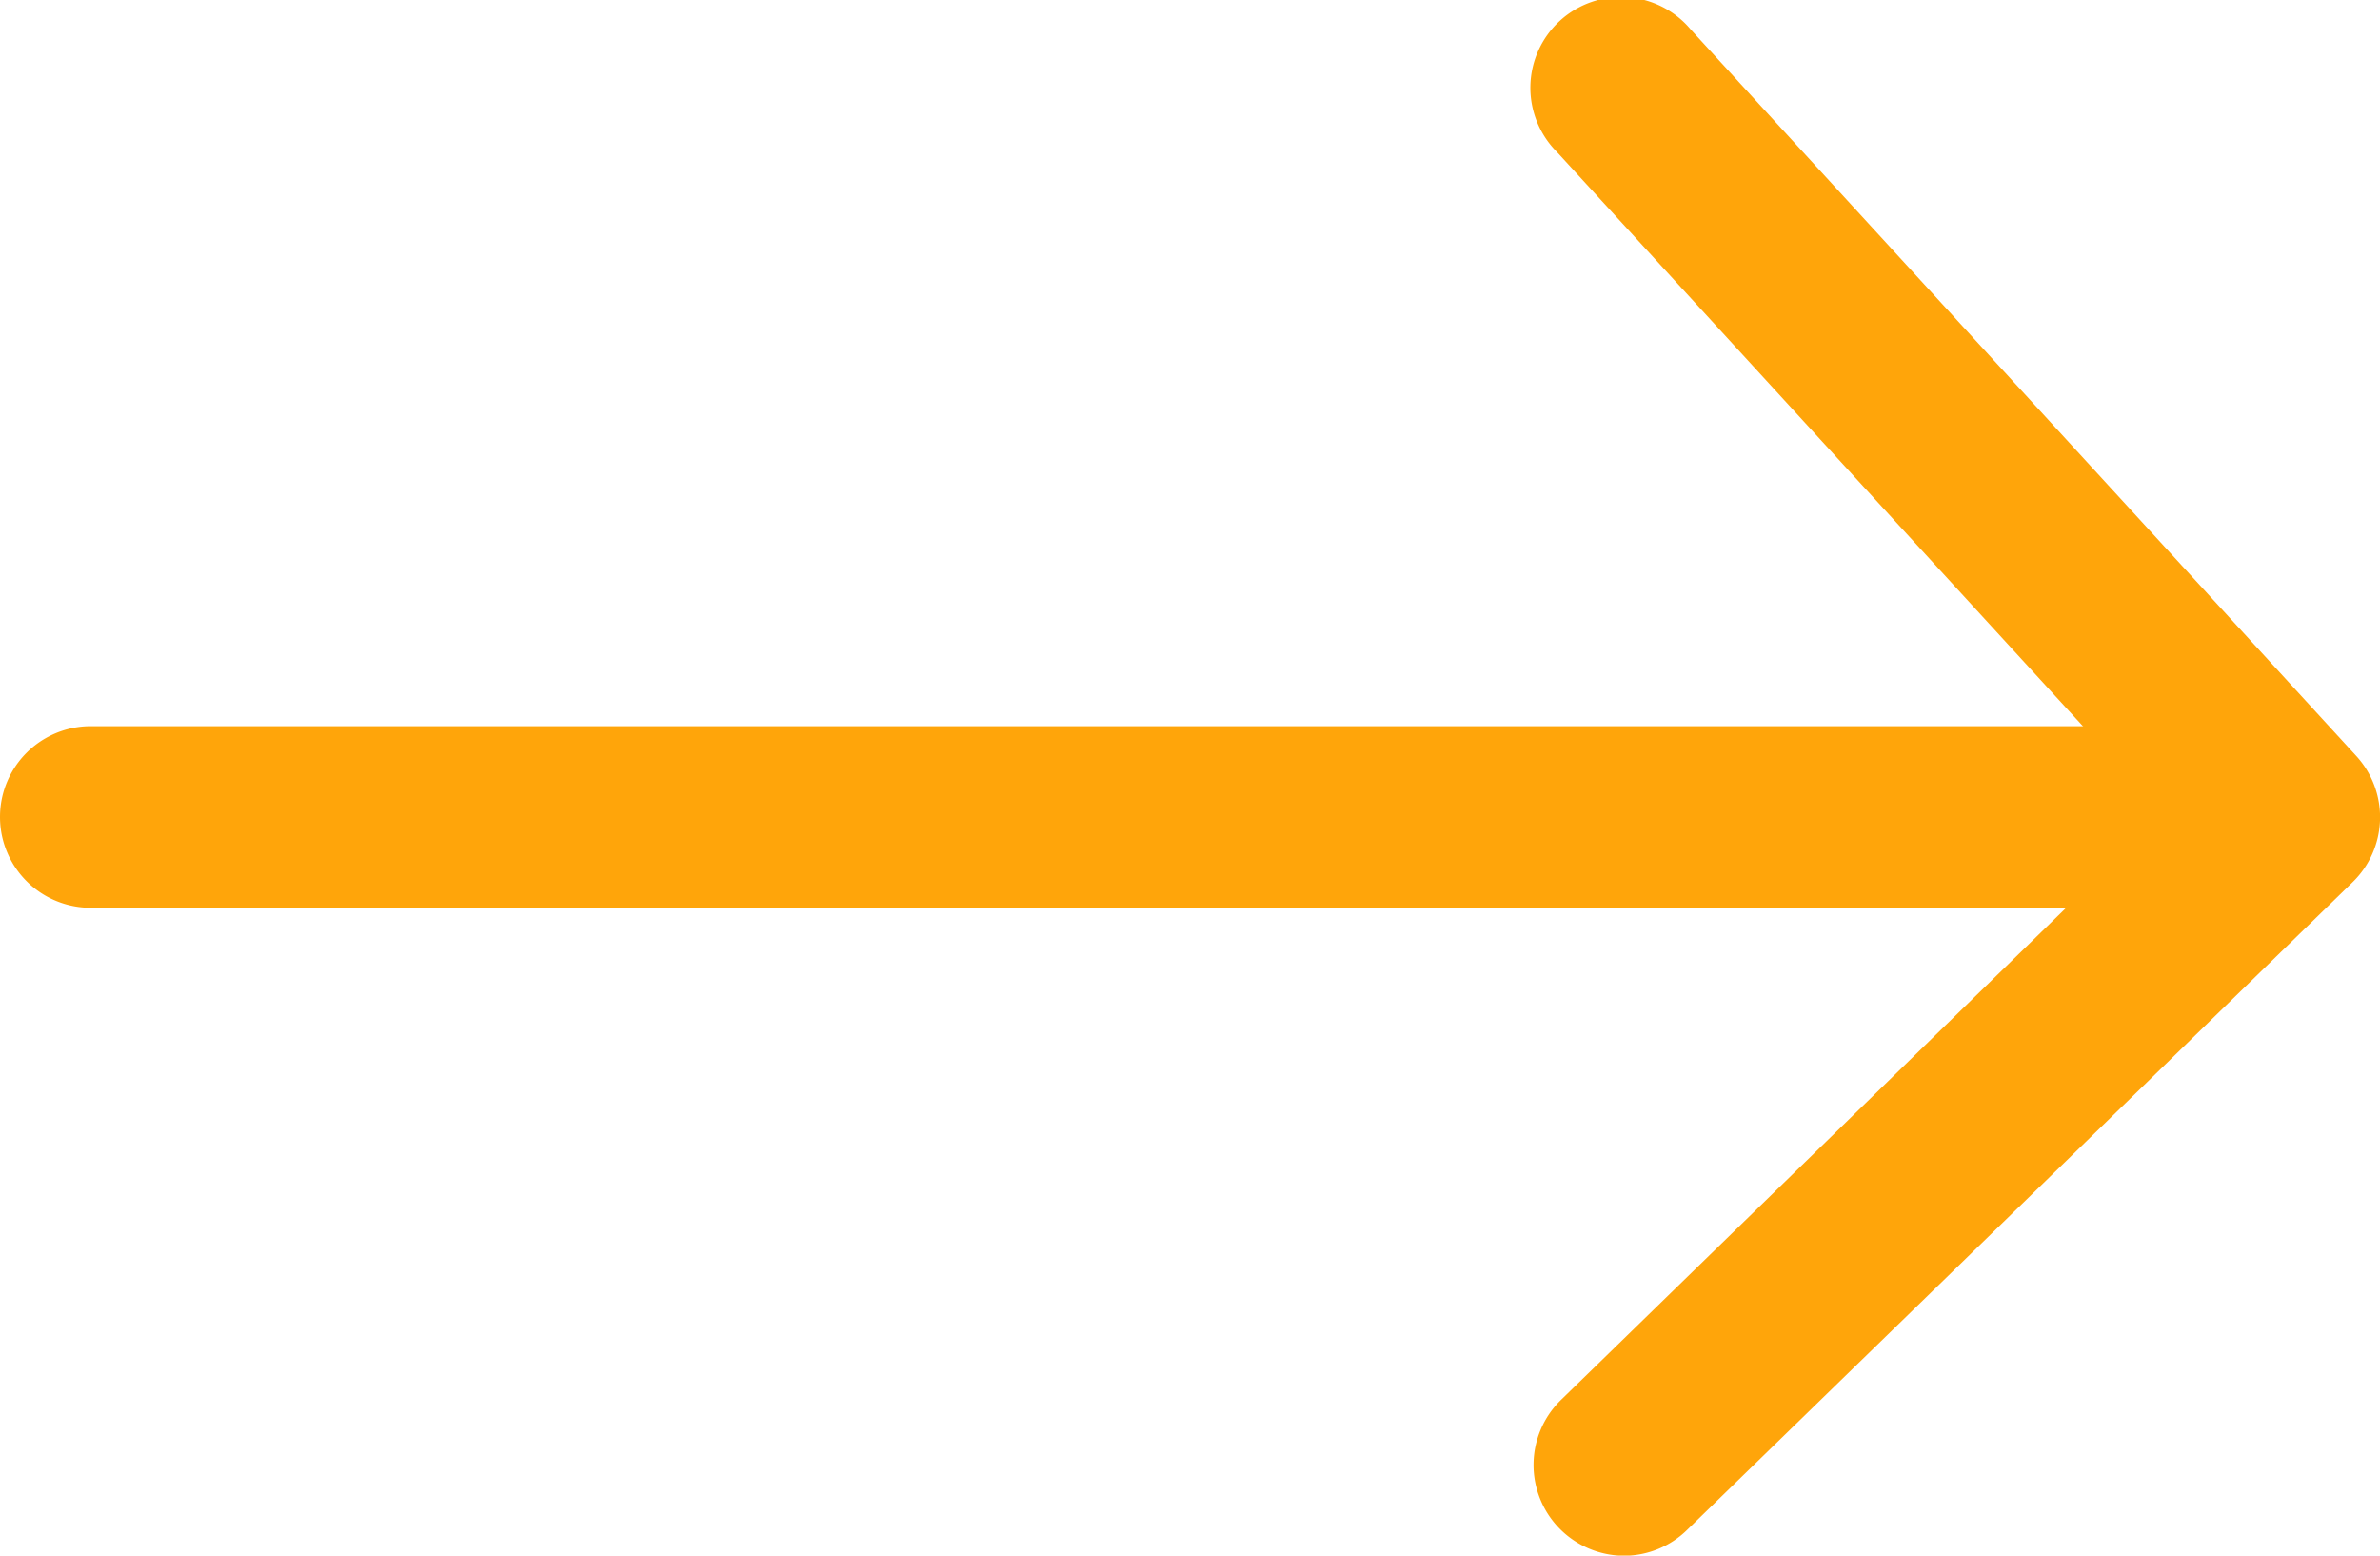
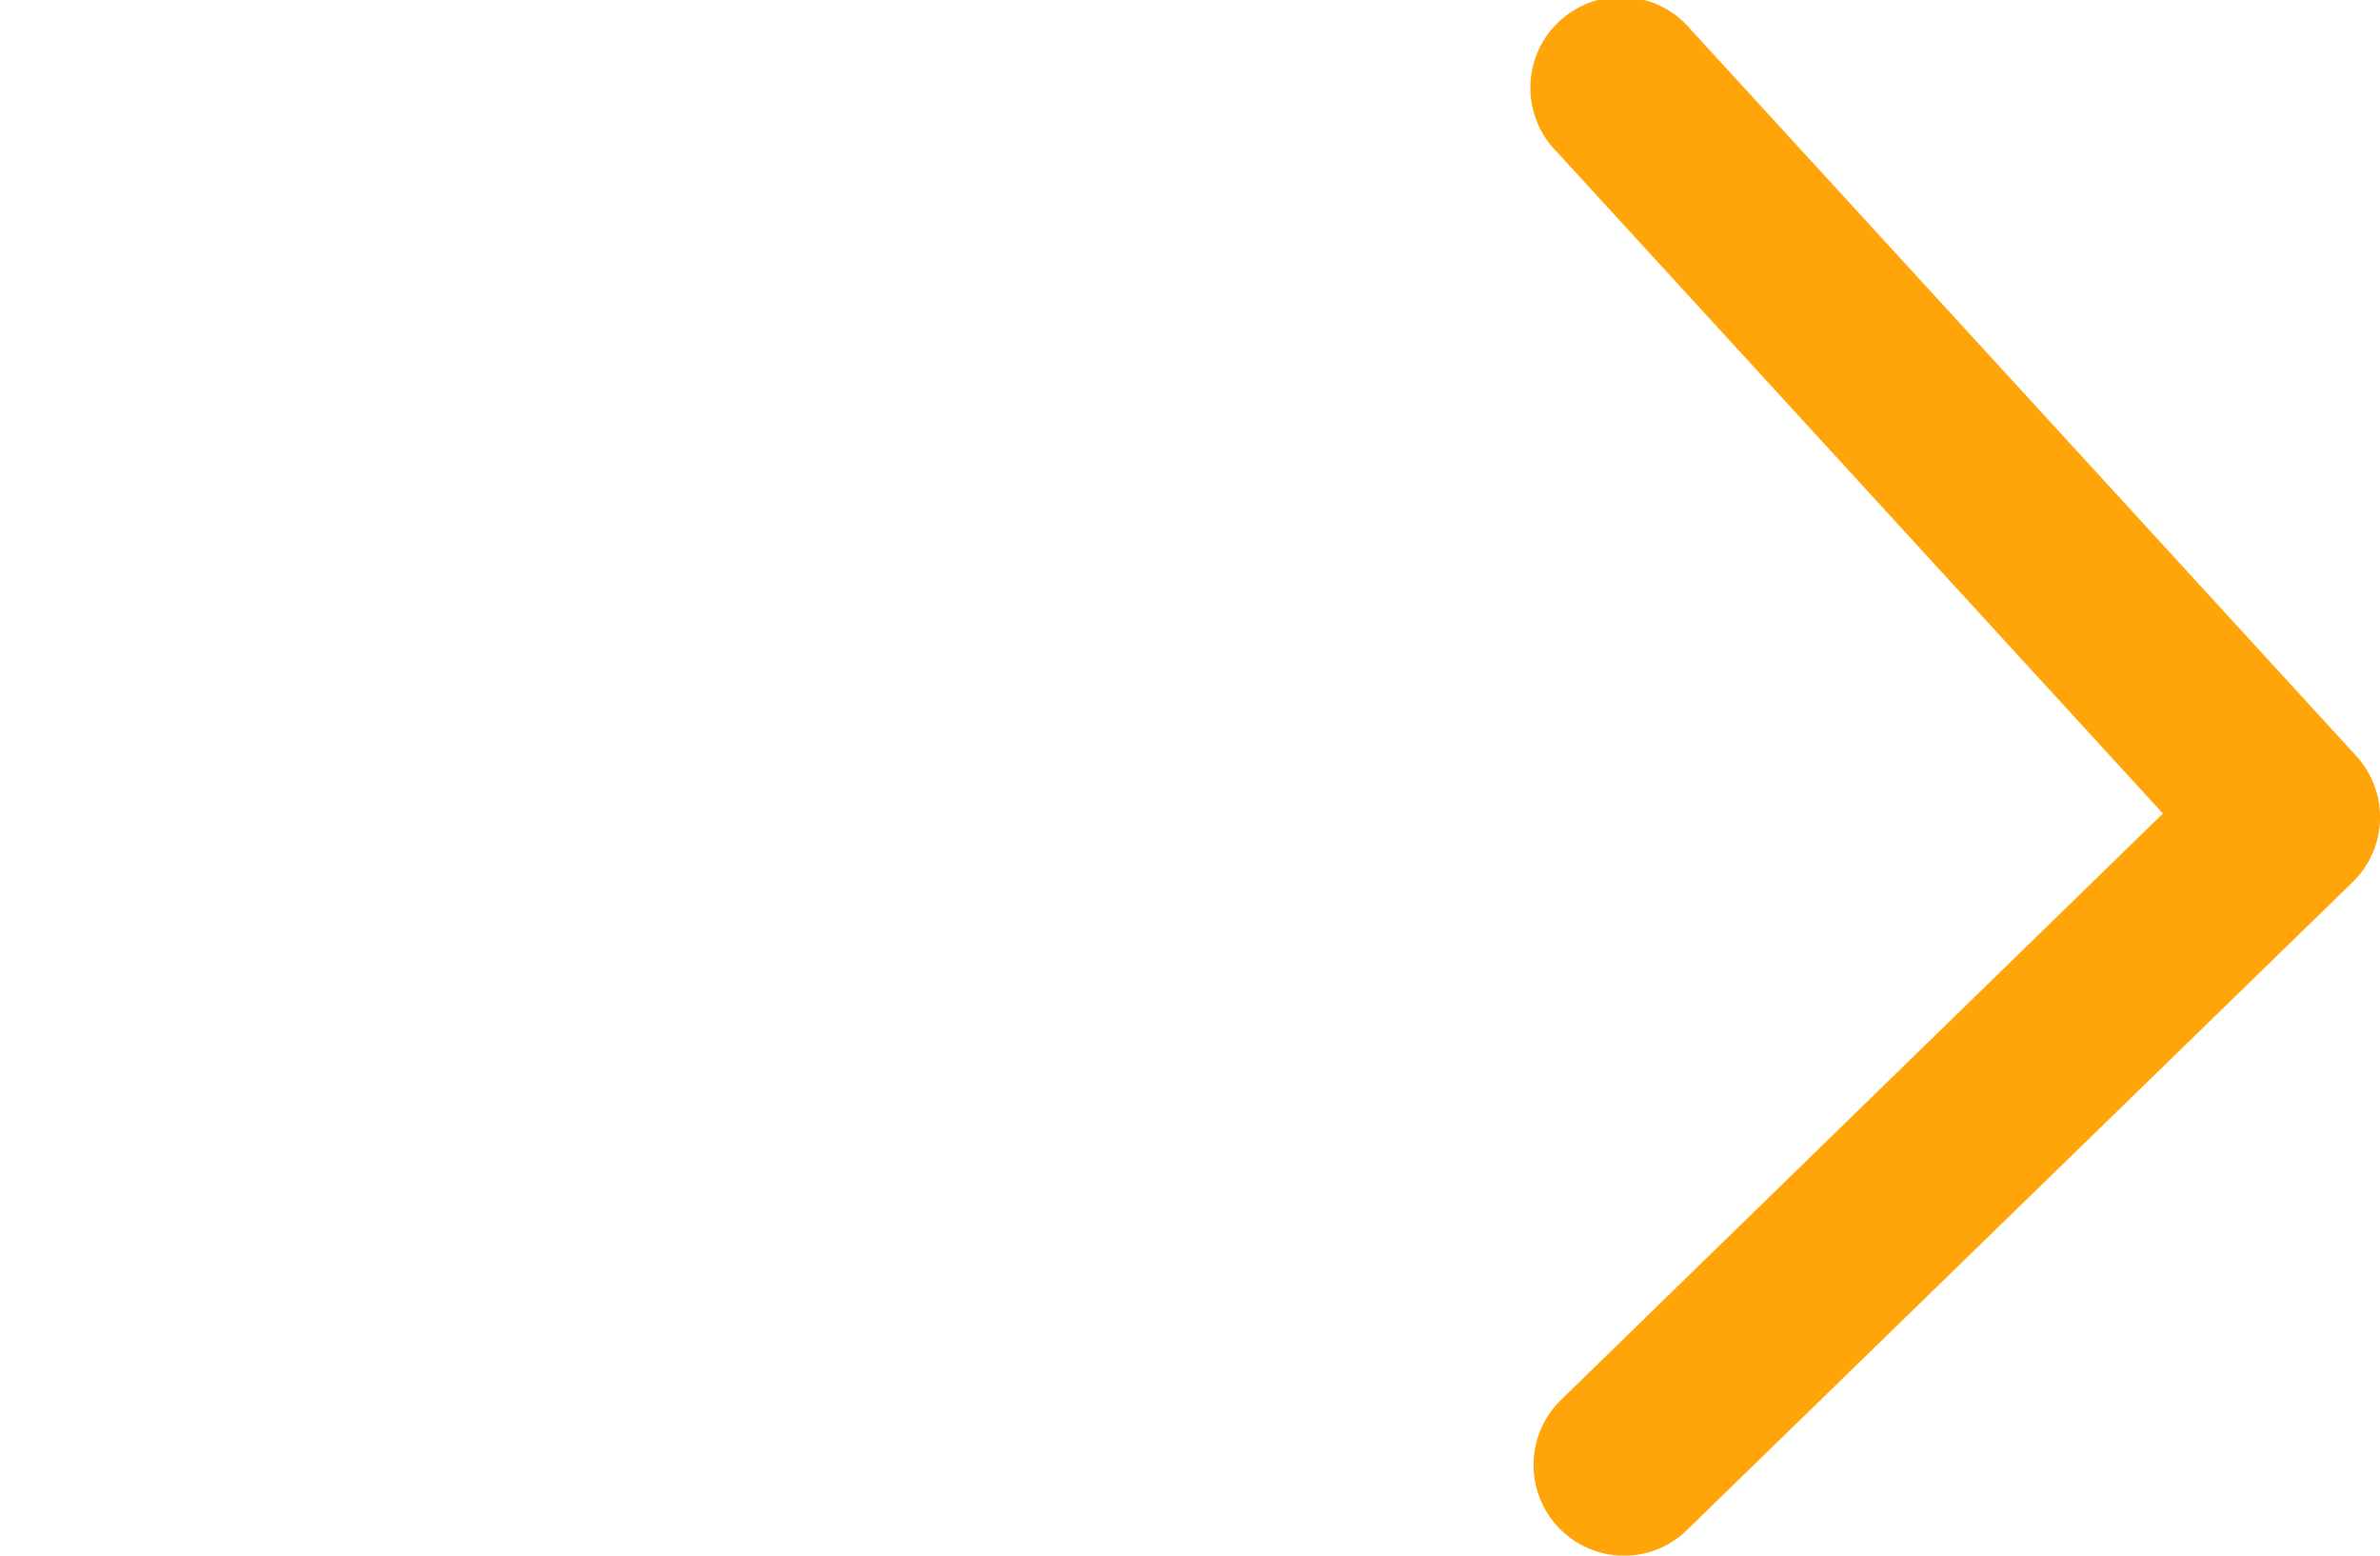
<svg xmlns="http://www.w3.org/2000/svg" id="noun_Arrow_2367821" width="13.792" height="9.012" viewBox="0 0 13.792 9.012">
  <g id="Groupe_10" data-name="Groupe 10" transform="translate(0 4.209)">
-     <path id="Tracé_28" data-name="Tracé 28" d="M42.933,49.3H30.867a.526.526,0,1,1,0-1.052H42.933a.526.526,0,1,1,0,1.052Z" transform="translate(-30.341 -48.25)" fill="#ffa50a" />
-   </g>
+     </g>
  <g id="Groupe_11" data-name="Groupe 11" transform="translate(8.884 0)">
    <path id="Tracé_29" data-name="Tracé 29" d="M56.208,45.257a.526.526,0,0,1-.367-.9l3.491-3.4-3.512-3.833a.526.526,0,1,1,.775-.71l3.857,4.209a.525.525,0,0,1-.021.732l-3.856,3.752A.523.523,0,0,1,56.208,45.257Z" transform="translate(-55.682 -36.244)" fill="#ffa50a" />
  </g>
</svg>